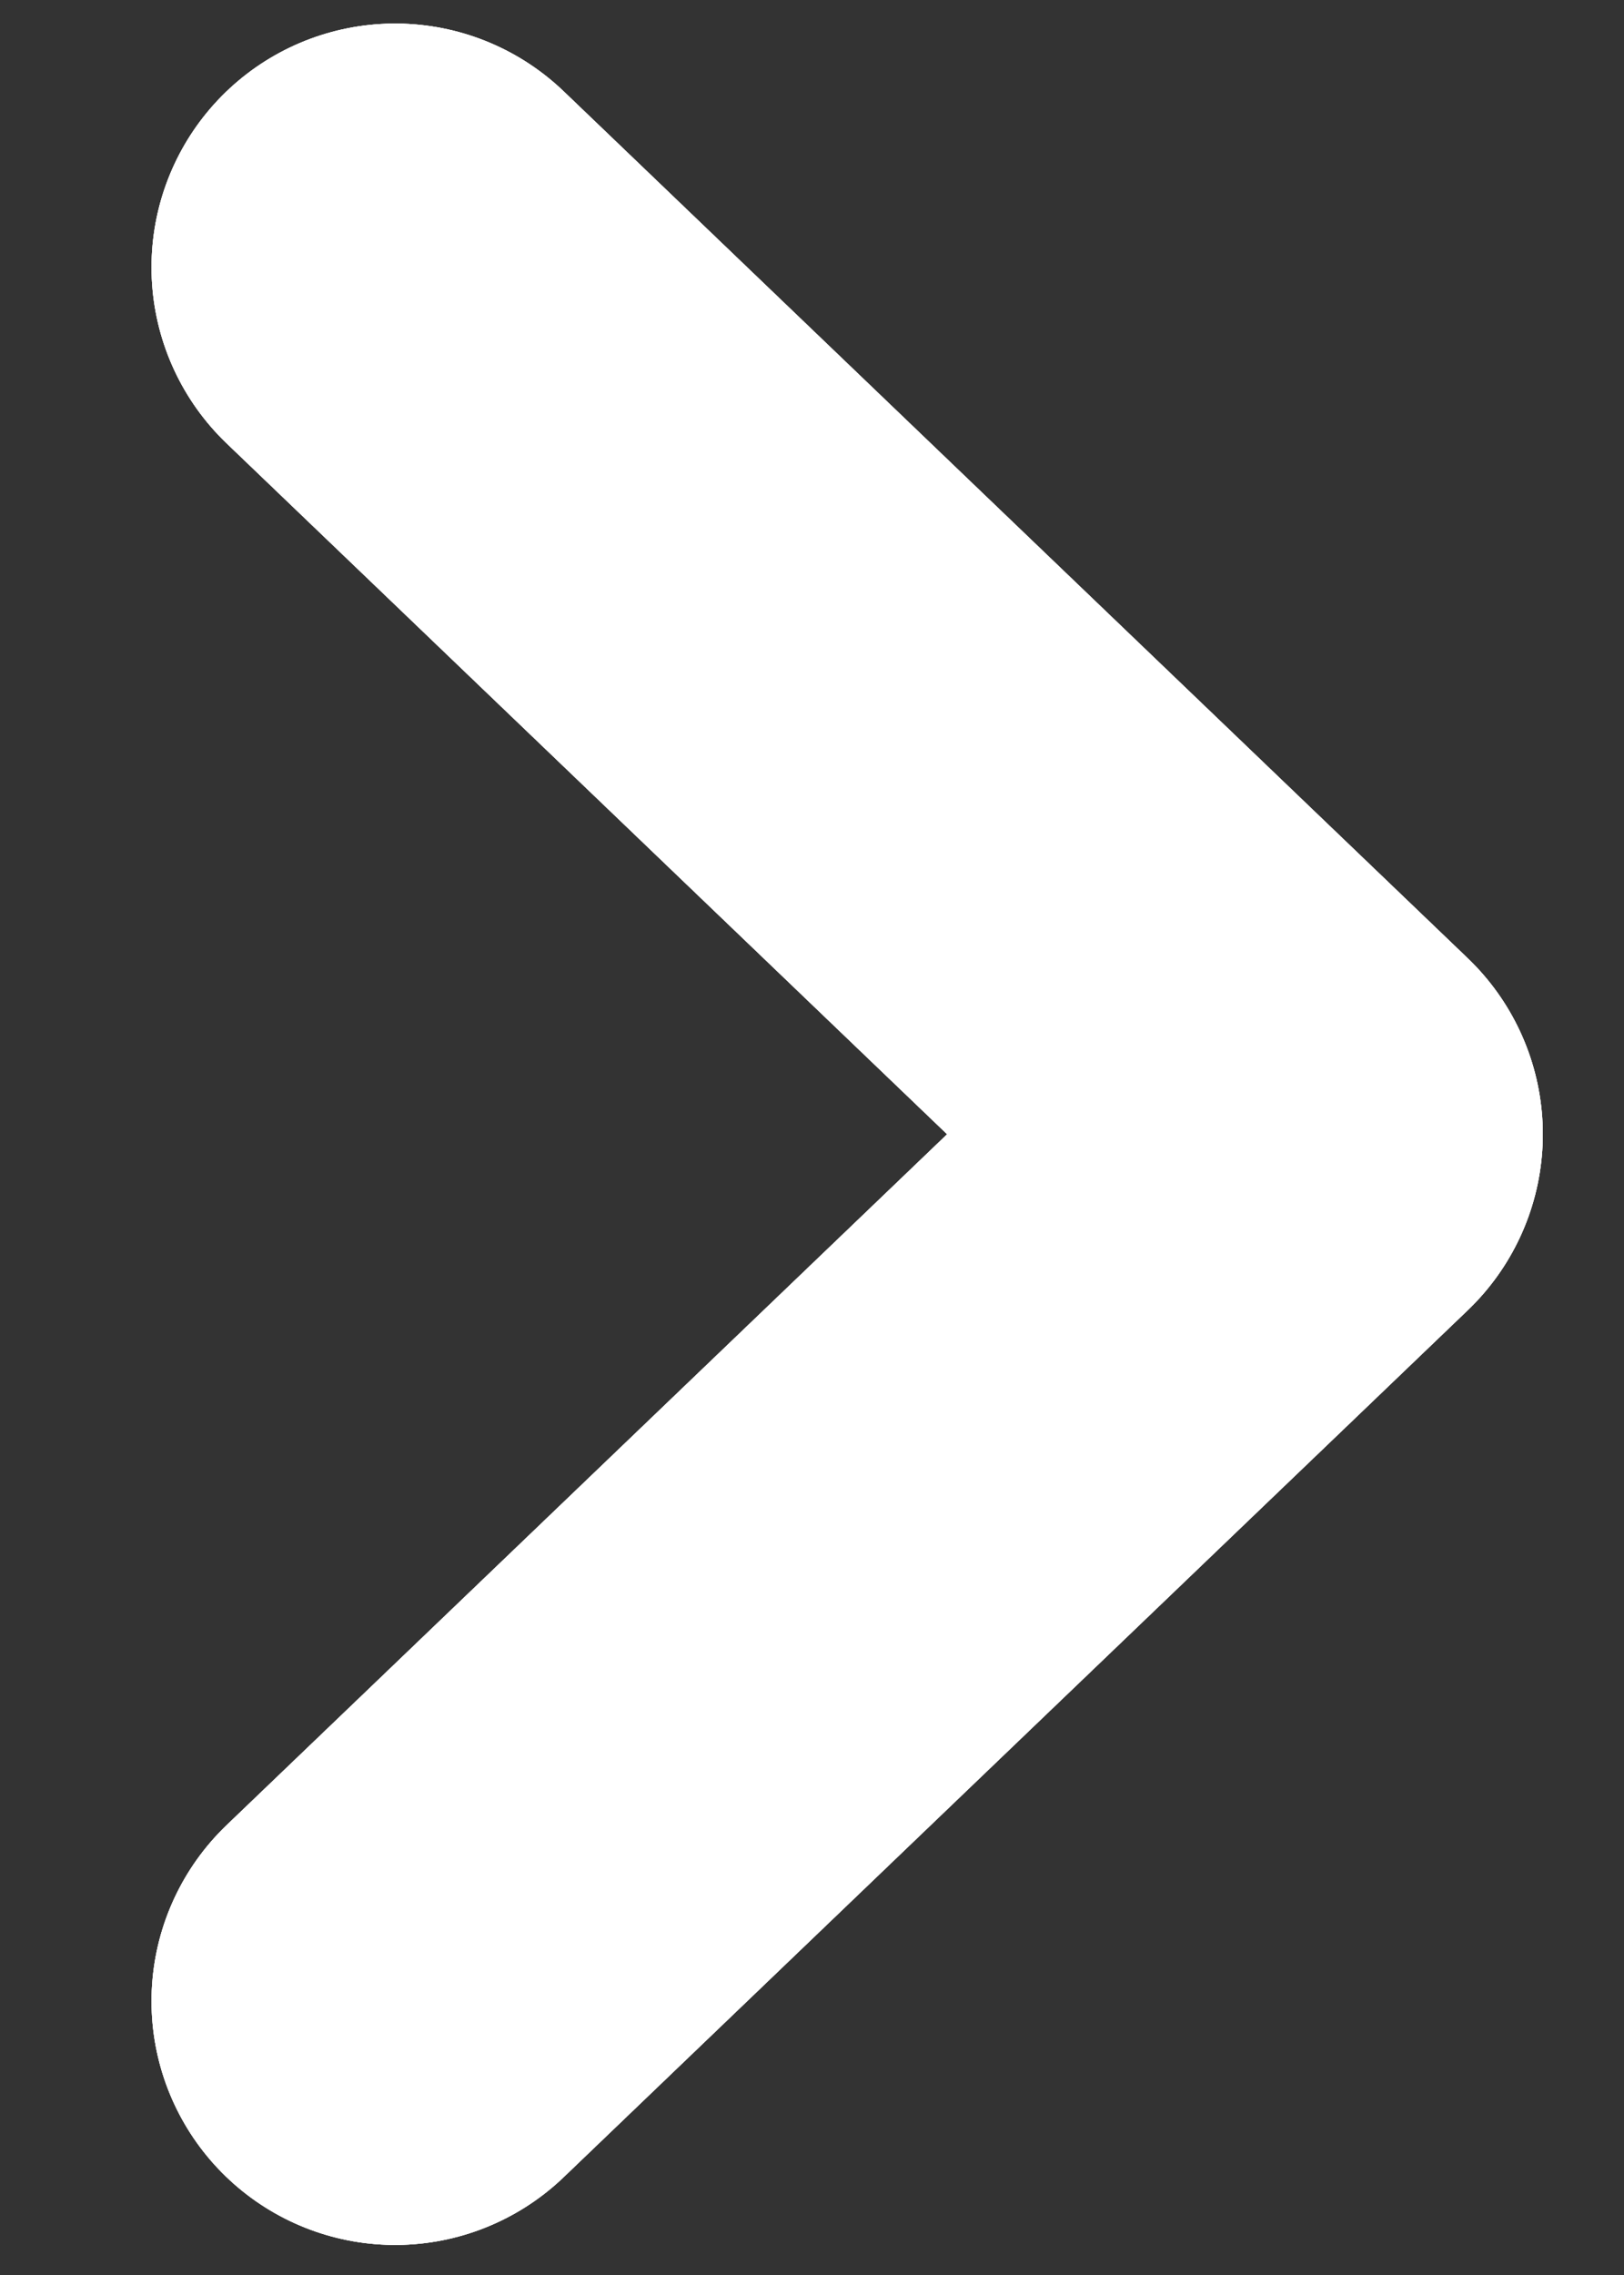
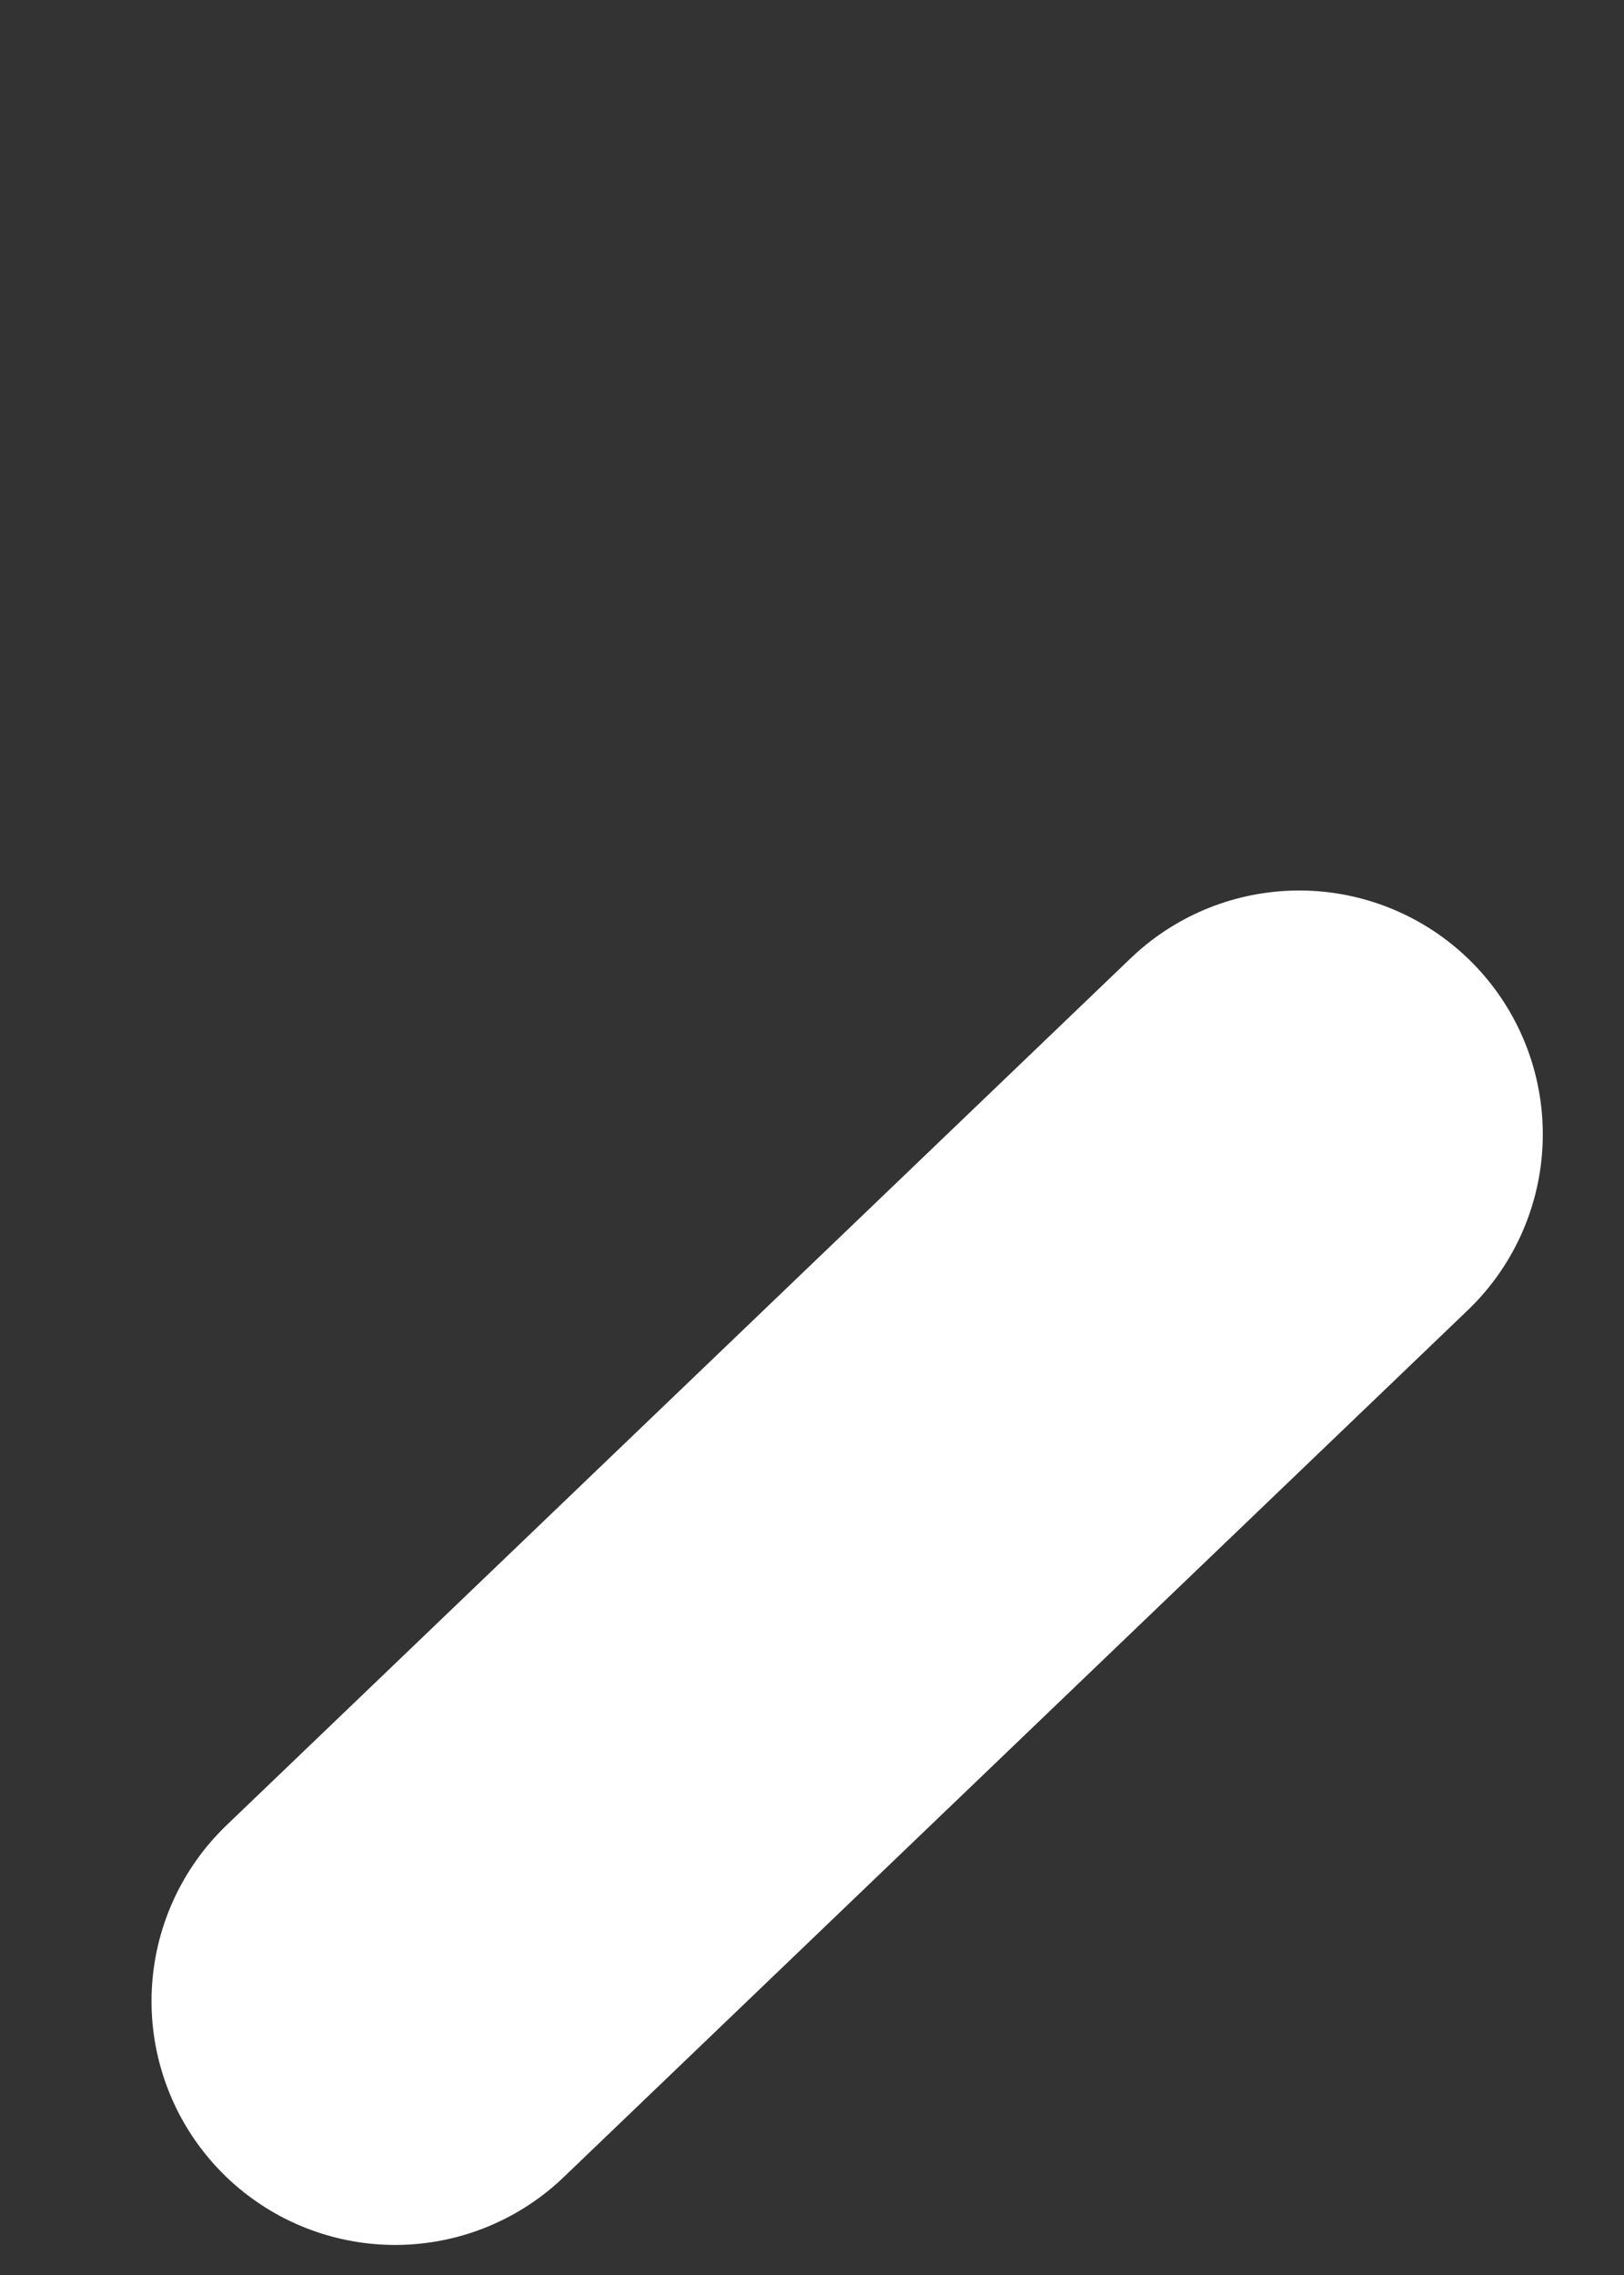
<svg xmlns="http://www.w3.org/2000/svg" width="10" height="14" viewBox="0 0 10 14" fill="none">
  <rect x="0" y="0" width="10" height="14" fill="#333333" stroke="none" />
-   <path d="M2.433 12.315L8 6.98L2.433 1.645" stroke="white" stroke-width="3" stroke-linecap="round" stroke-linejoin="round" />
-   <path d="M2.433 12.315L8 6.98L2.433 1.645" stroke="white" stroke-width="3" stroke-linecap="round" stroke-linejoin="round" />
-   <path d="M2.433 12.315L8 6.98L2.433 1.645" stroke="white" stroke-width="3" stroke-linecap="round" stroke-linejoin="round" />
+   <path d="M2.433 12.315L8 6.98" stroke="white" stroke-width="3" stroke-linecap="round" stroke-linejoin="round" />
</svg>